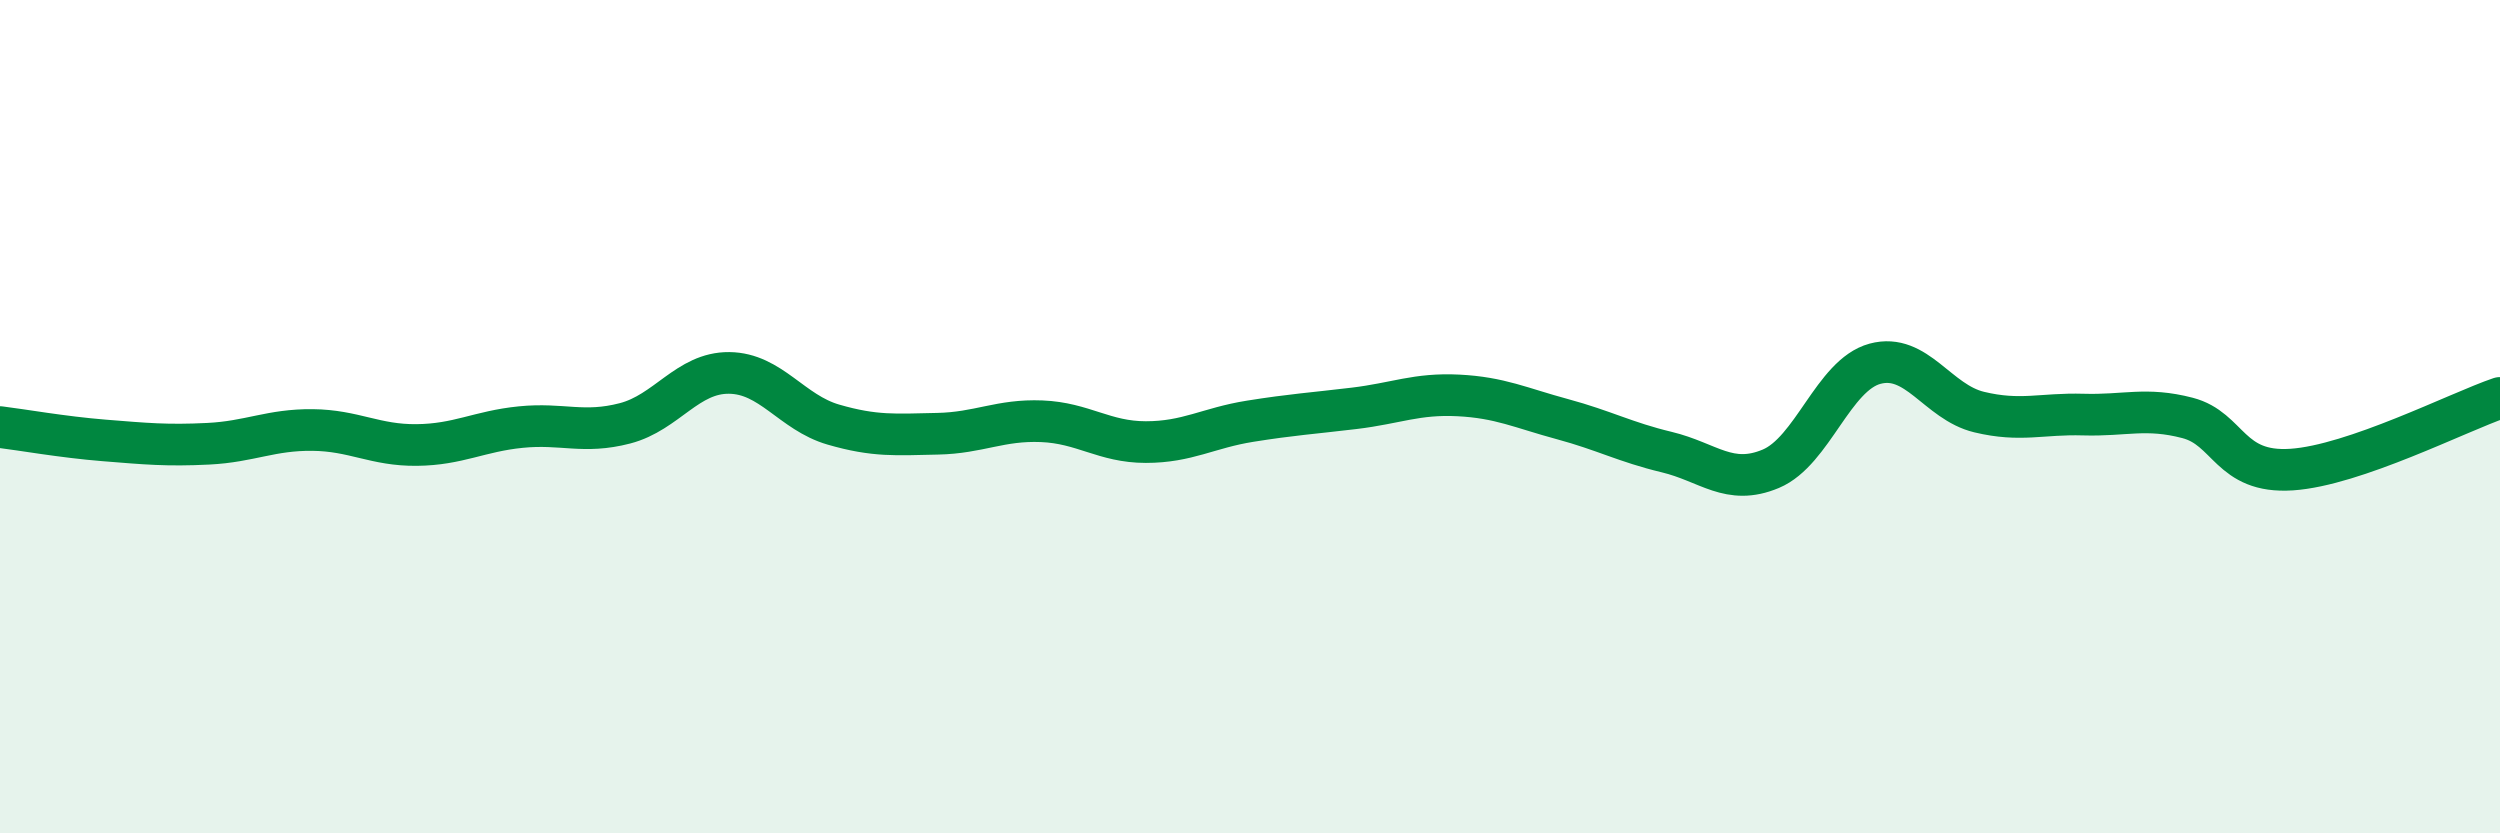
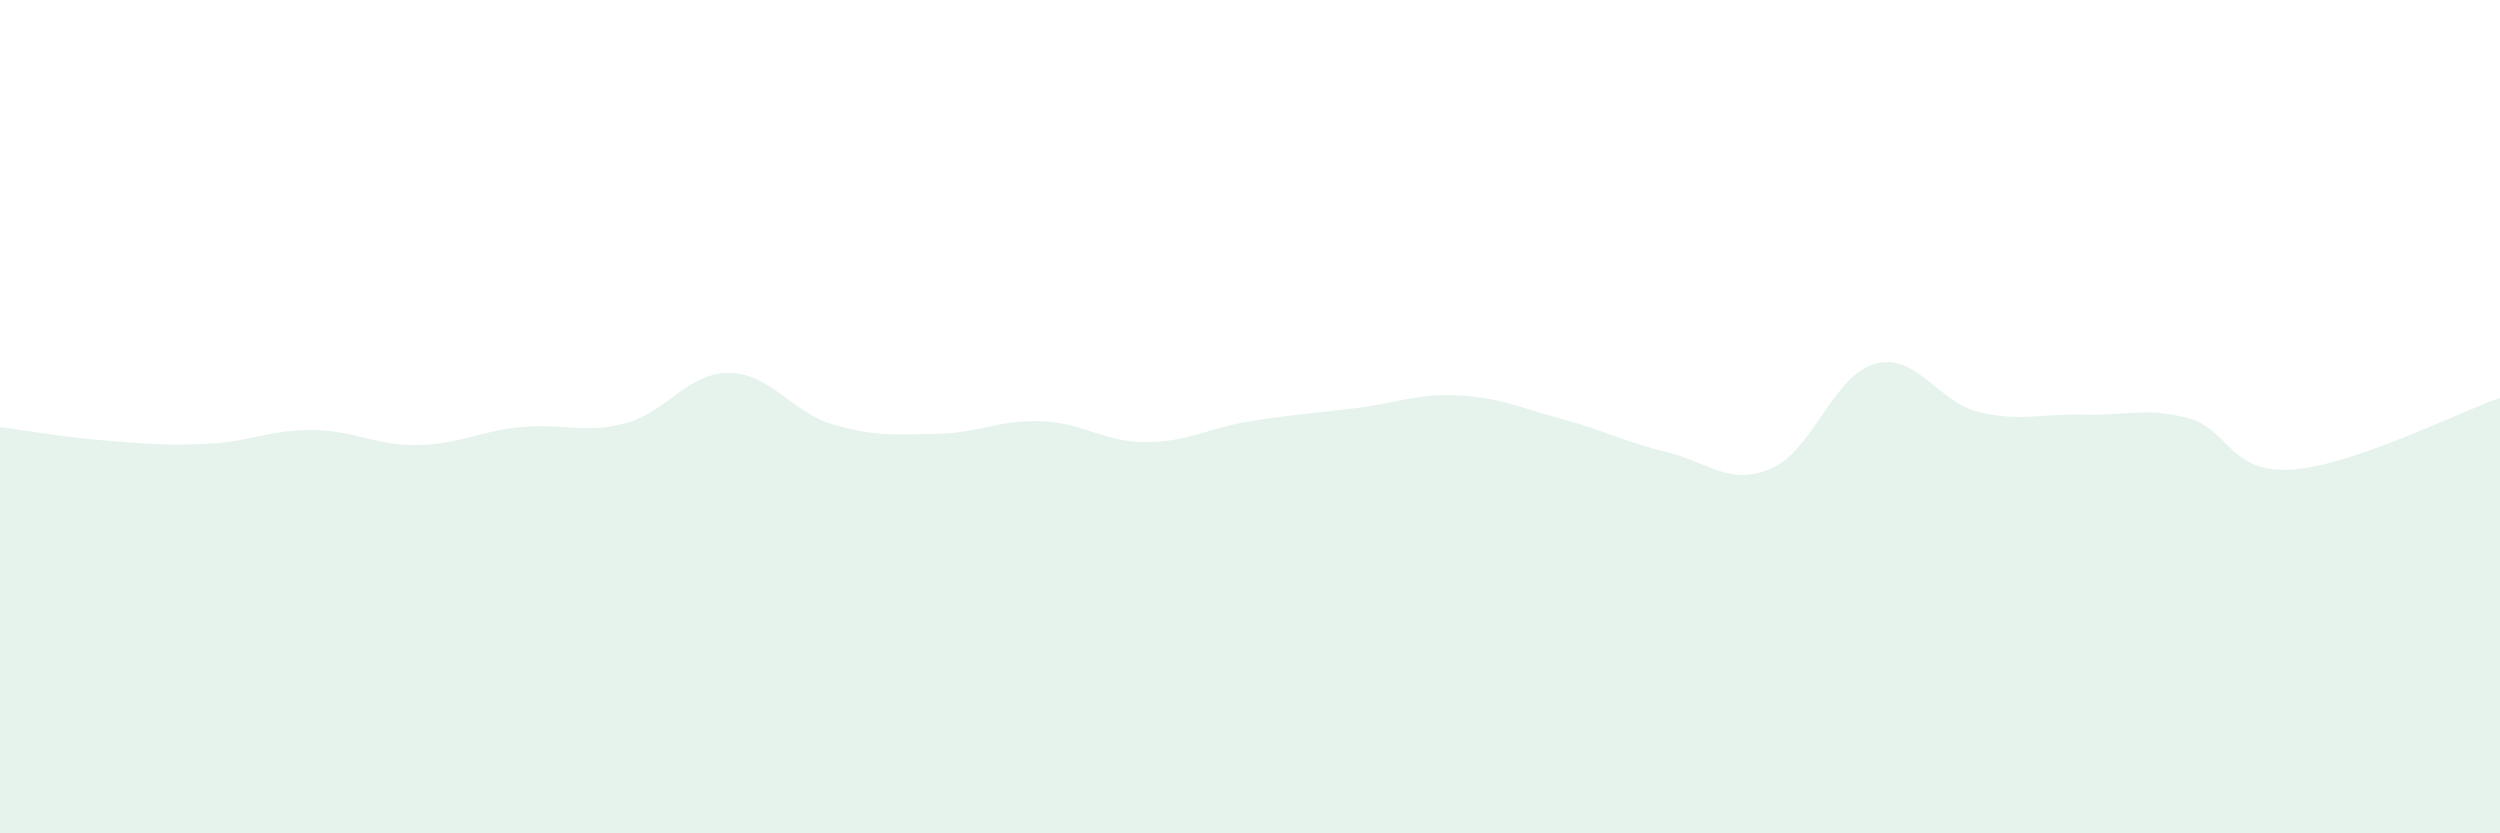
<svg xmlns="http://www.w3.org/2000/svg" width="60" height="20" viewBox="0 0 60 20">
  <path d="M 0,10.25 C 0.5,10.31 1.5,10.49 2.5,10.57 C 3.5,10.65 4,10.7 5,10.65 C 6,10.6 6.5,10.31 7.5,10.32 C 8.5,10.33 9,10.69 10,10.68 C 11,10.67 11.5,10.35 12.5,10.25 C 13.5,10.15 14,10.42 15,10.16 C 16,9.9 16.5,8.94 17.5,8.95 C 18.5,8.96 19,9.9 20,10.19 C 21,10.48 21.5,10.43 22.5,10.41 C 23.5,10.39 24,10.07 25,10.11 C 26,10.15 26.5,10.61 27.5,10.61 C 28.5,10.61 29,10.27 30,10.11 C 31,9.95 31.5,9.92 32.5,9.8 C 33.5,9.68 34,9.44 35,9.49 C 36,9.54 36.5,9.79 37.5,10.06 C 38.5,10.33 39,10.61 40,10.85 C 41,11.09 41.5,11.67 42.5,11.25 C 43.5,10.83 44,9 45,8.73 C 46,8.46 46.5,9.65 47.5,9.89 C 48.5,10.13 49,9.92 50,9.95 C 51,9.98 51.5,9.77 52.5,10.03 C 53.5,10.29 53.5,11.37 55,11.27 C 56.5,11.17 59,9.89 60,9.55L60 20L0 20Z" fill="#008740" opacity="0.1" stroke-linecap="round" stroke-linejoin="round" />
-   <path d="M 0,10.25 C 0.5,10.31 1.5,10.49 2.5,10.57 C 3.5,10.65 4,10.7 5,10.65 C 6,10.6 6.5,10.31 7.5,10.32 C 8.5,10.33 9,10.69 10,10.68 C 11,10.67 11.5,10.35 12.5,10.25 C 13.5,10.15 14,10.42 15,10.16 C 16,9.9 16.5,8.94 17.5,8.95 C 18.5,8.96 19,9.9 20,10.19 C 21,10.48 21.5,10.43 22.5,10.41 C 23.5,10.39 24,10.07 25,10.11 C 26,10.15 26.5,10.61 27.5,10.61 C 28.5,10.61 29,10.27 30,10.11 C 31,9.95 31.5,9.92 32.5,9.8 C 33.5,9.68 34,9.44 35,9.49 C 36,9.54 36.5,9.79 37.5,10.06 C 38.5,10.33 39,10.61 40,10.85 C 41,11.09 41.5,11.67 42.5,11.25 C 43.5,10.83 44,9 45,8.73 C 46,8.46 46.5,9.65 47.5,9.89 C 48.5,10.13 49,9.92 50,9.95 C 51,9.98 51.5,9.77 52.5,10.03 C 53.5,10.29 53.5,11.37 55,11.27 C 56.5,11.17 59,9.89 60,9.55" stroke="#008740" stroke-width="1" fill="none" stroke-linecap="round" stroke-linejoin="round" />
</svg>